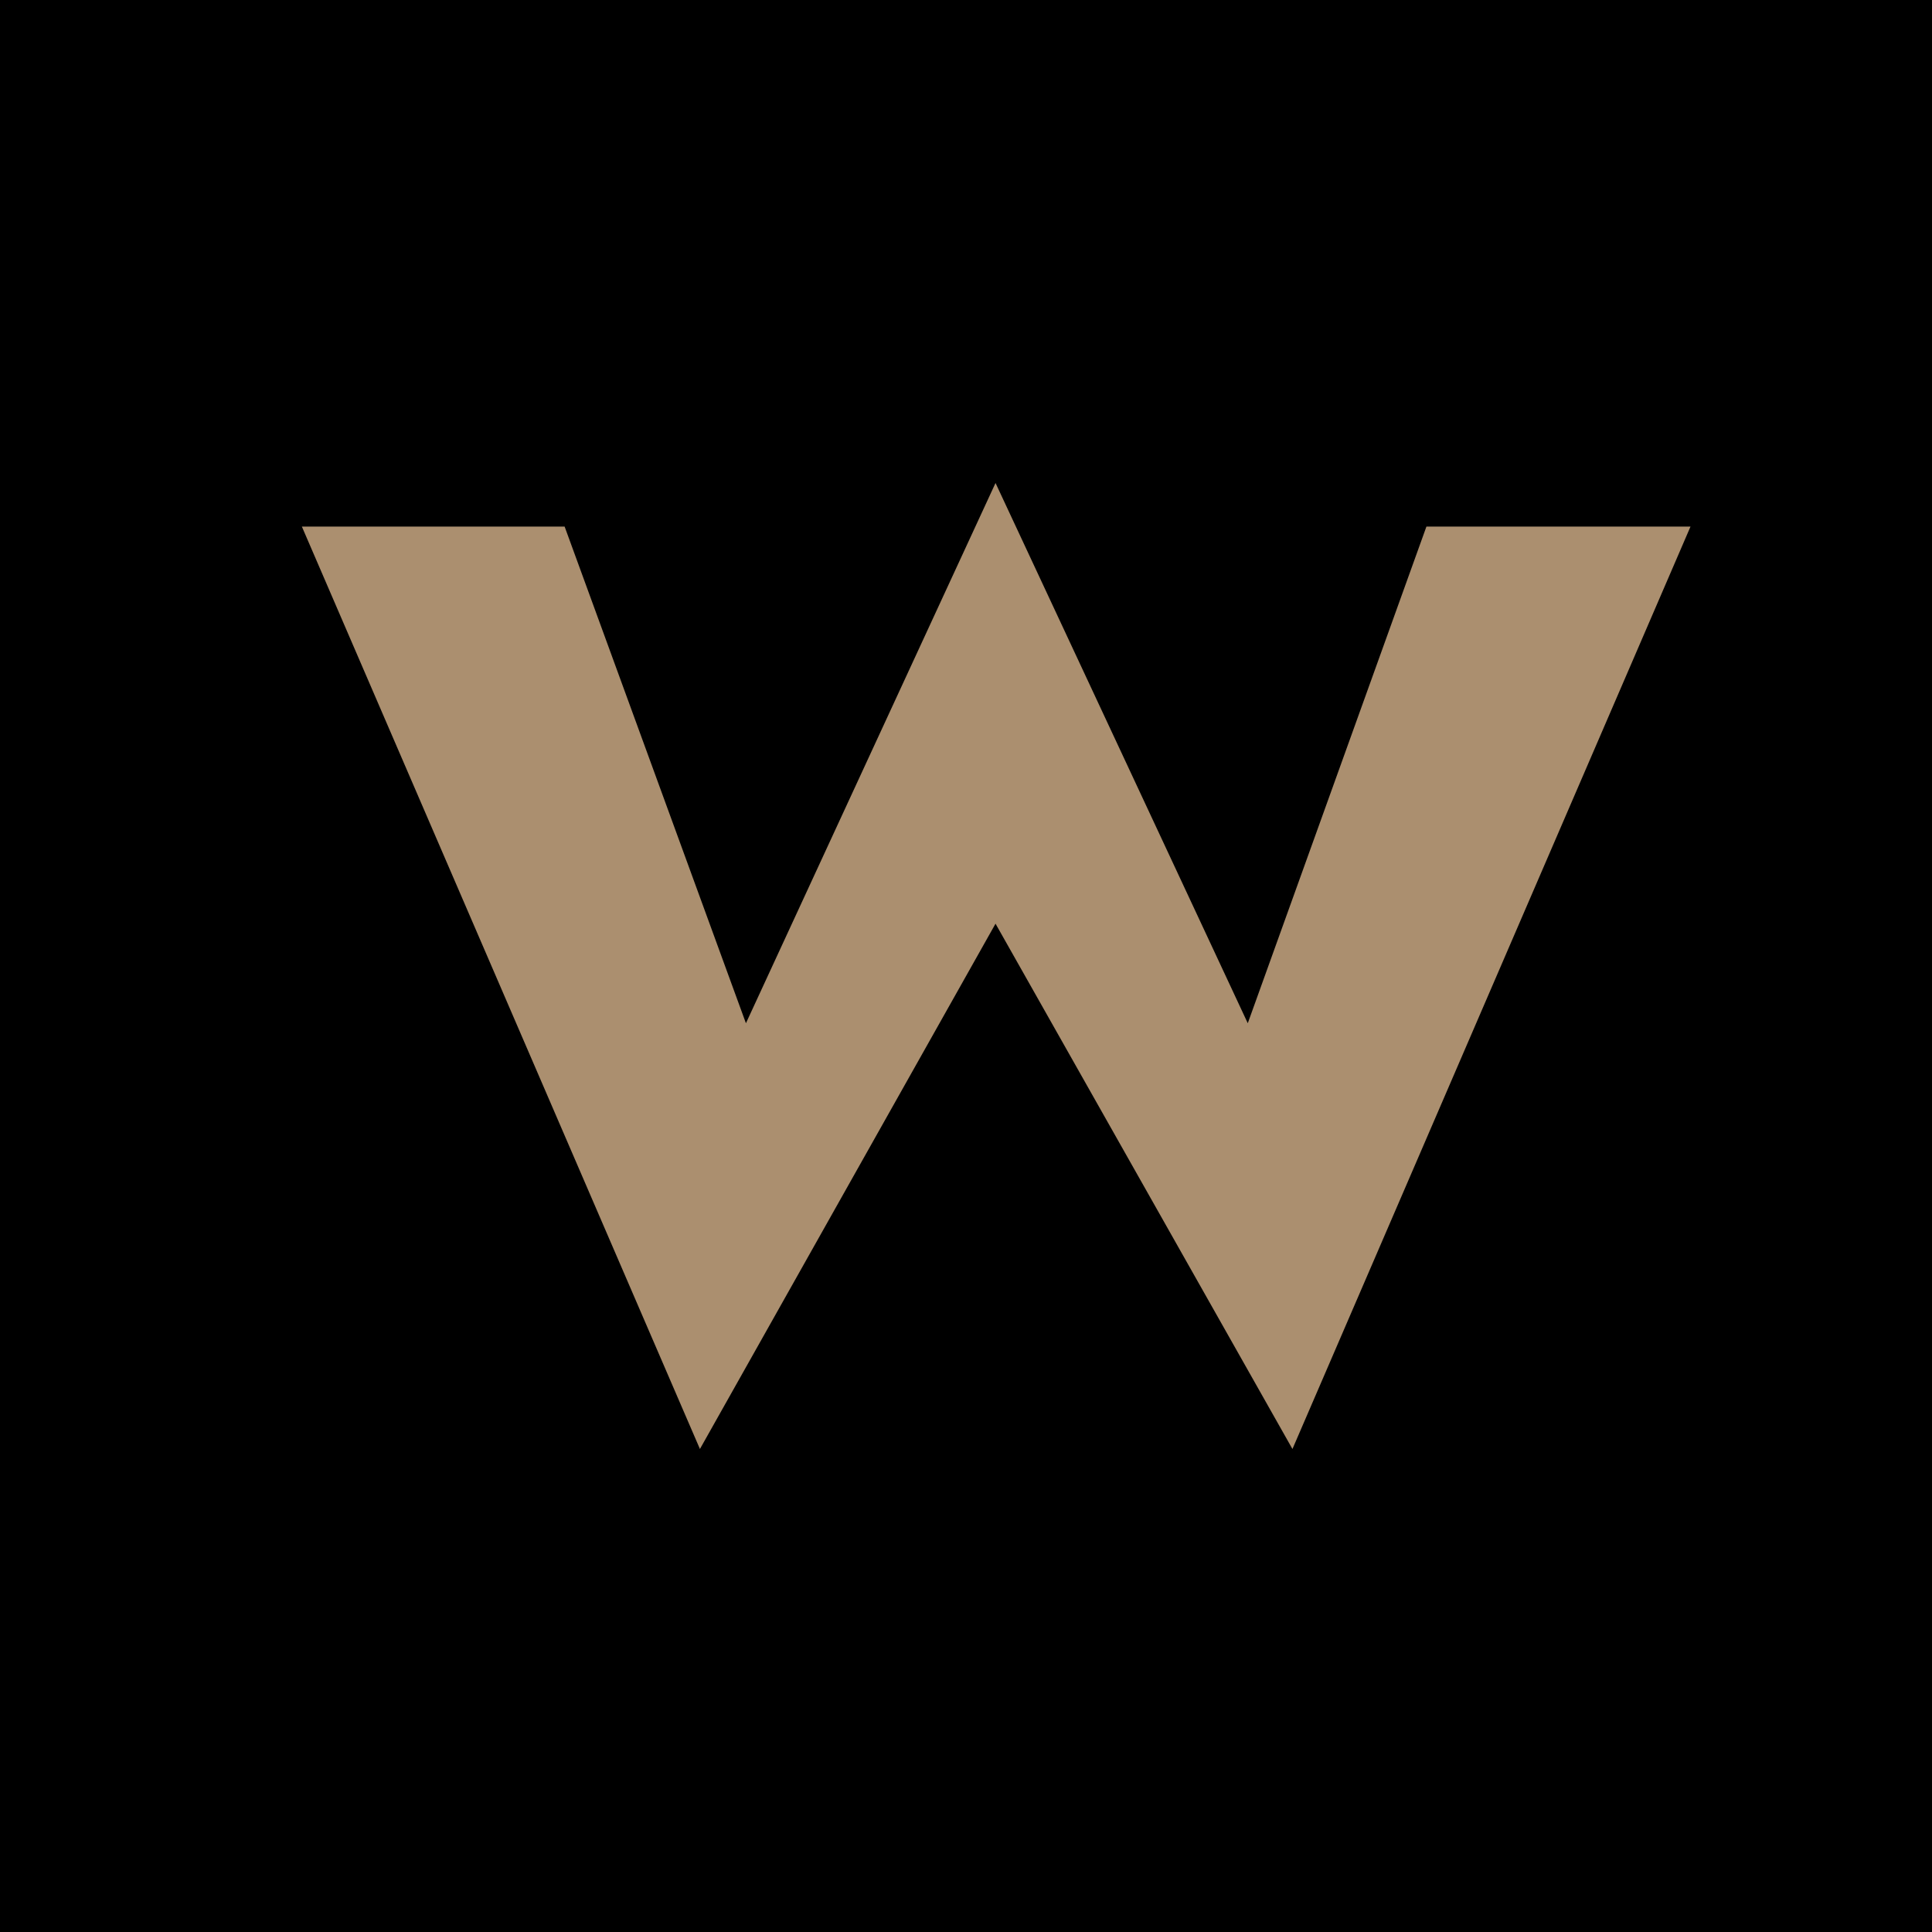
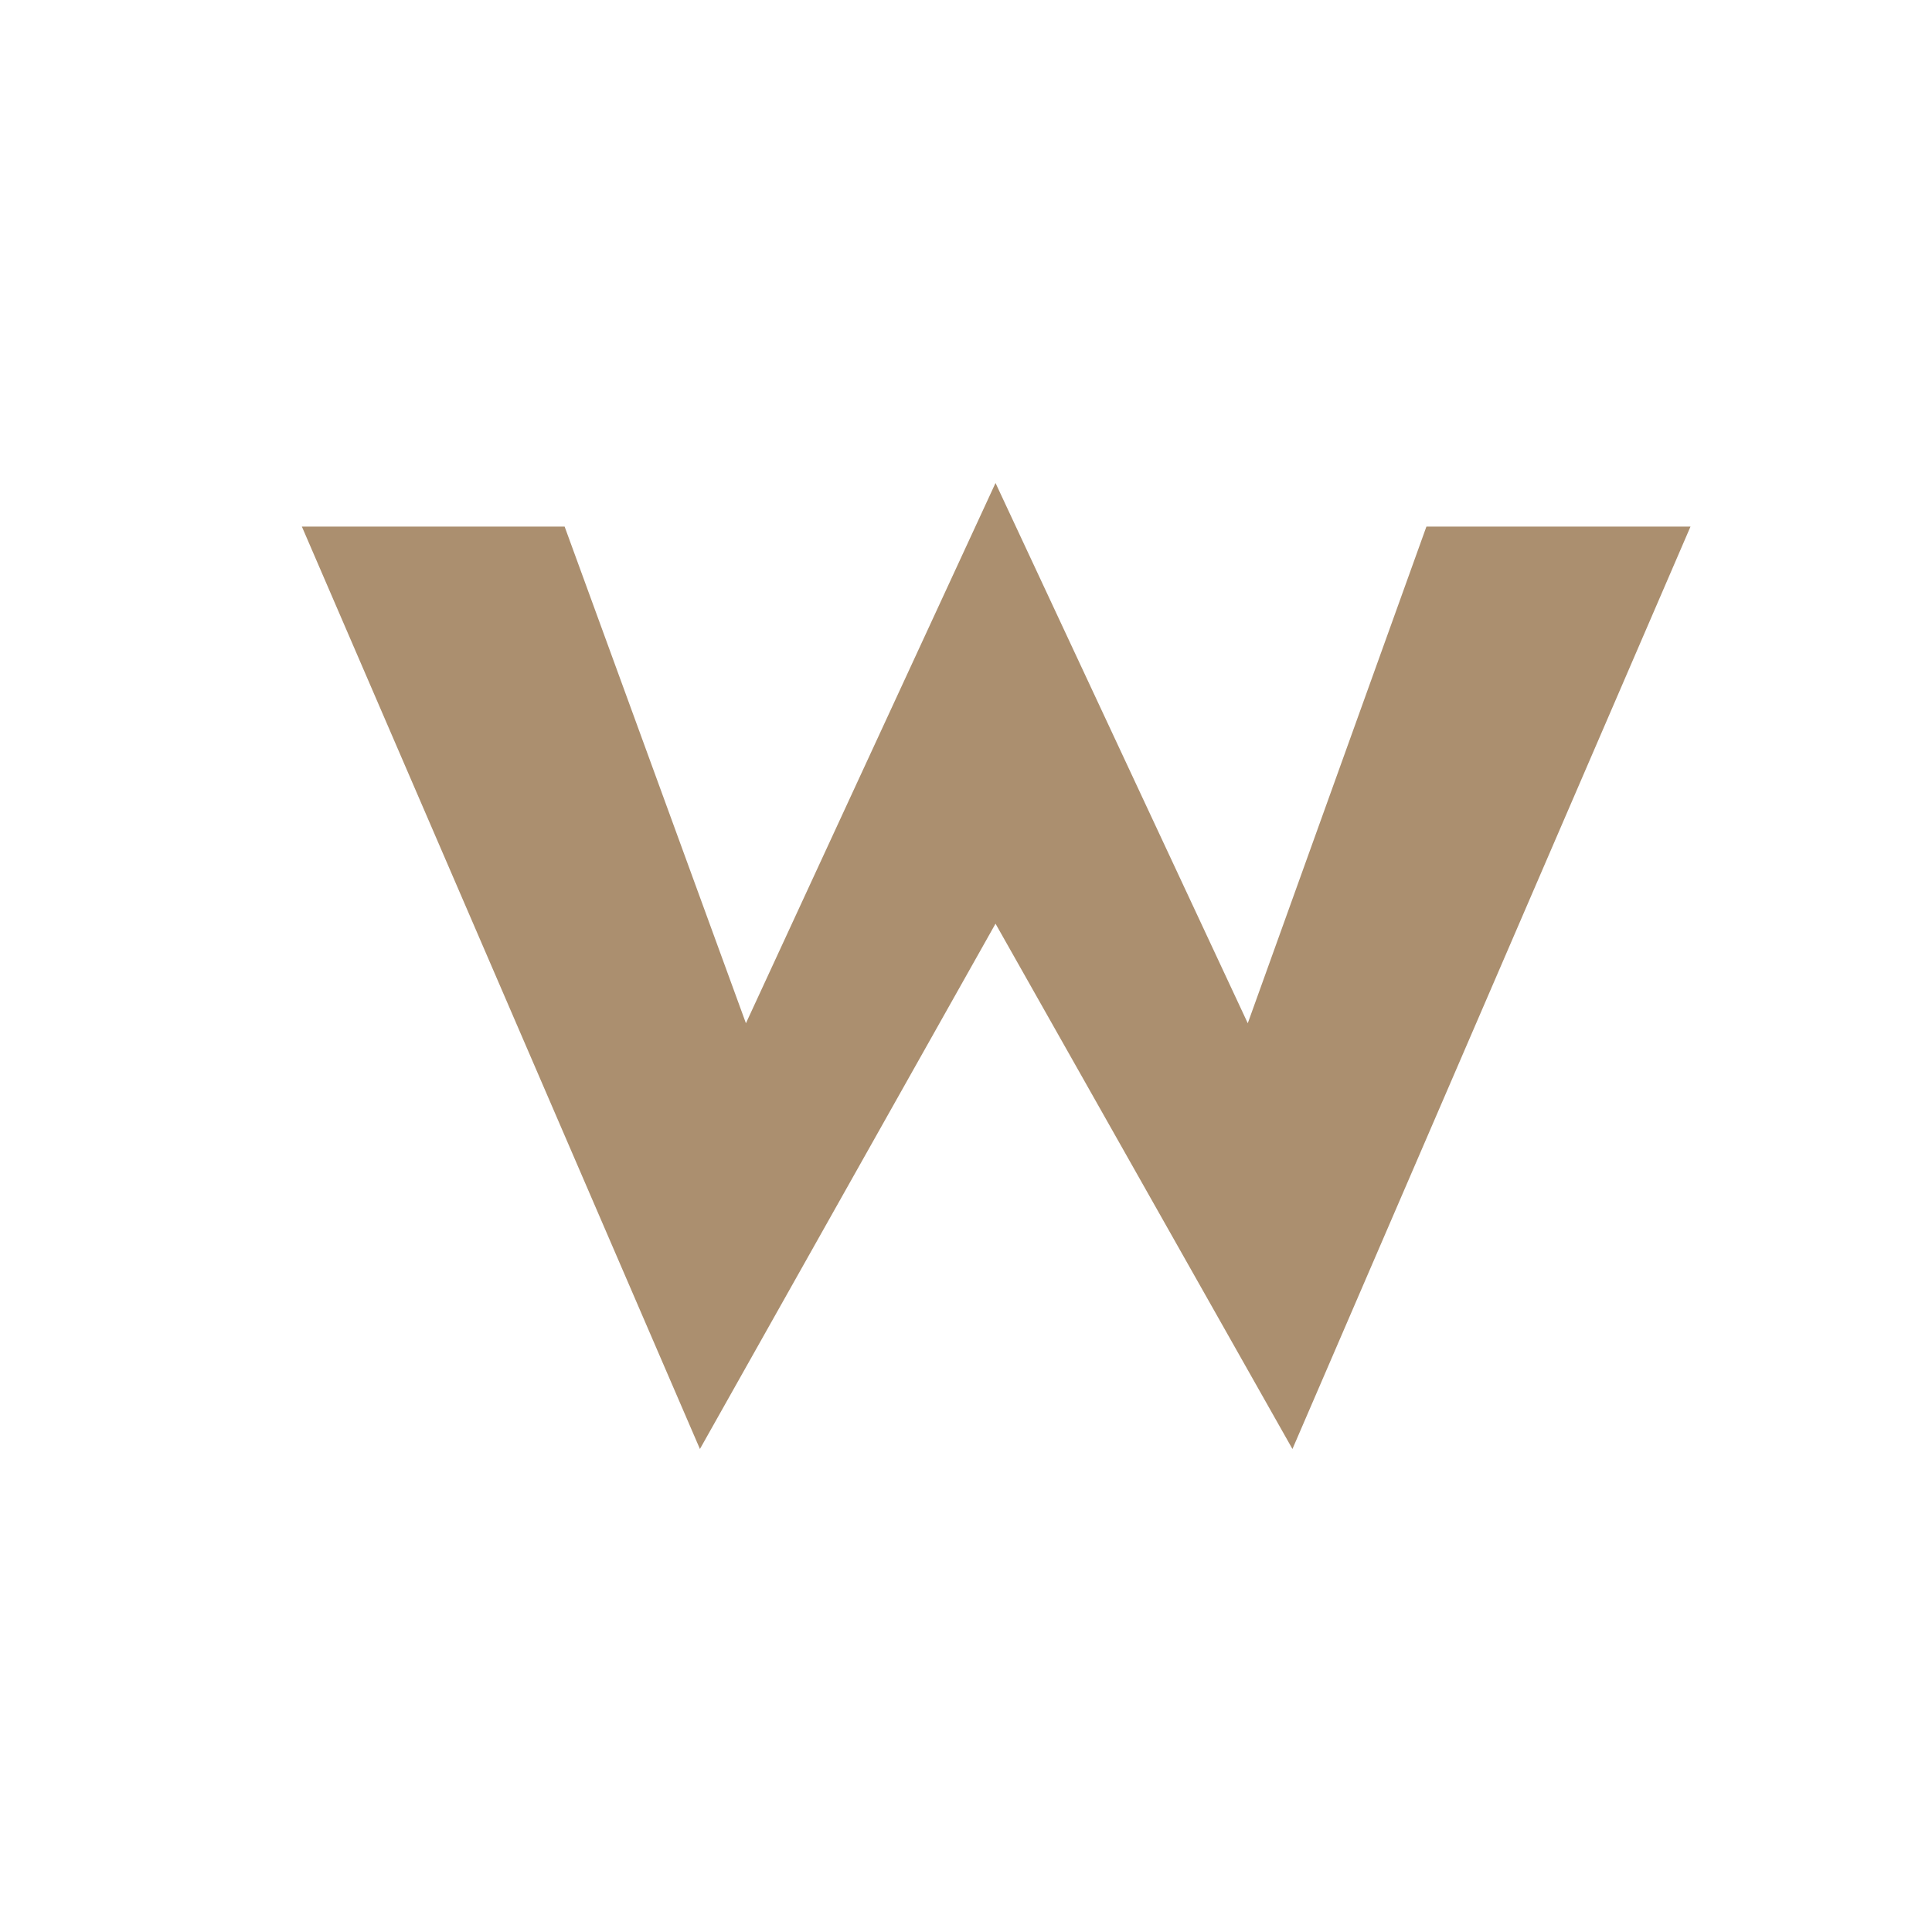
<svg xmlns="http://www.w3.org/2000/svg" width="32" height="32" viewBox="0 0 32 32" fill="none">
-   <rect width="32" height="32" fill="black" />
-   <path d="M20.667 16.948L23.626 8.722H28L21.407 24L16.489 15.299L11.593 24L5 8.722H9.352L12.355 16.948L16.489 8L20.667 16.948Z" fill="#AB8F6F" />
+   <path d="M20.667 16.948L23.626 8.722H28L21.407 24L16.489 15.299L11.593 24L5 8.722H9.352L12.355 16.948L16.489 8L20.667 16.948" fill="#AB8F6F" />
</svg>